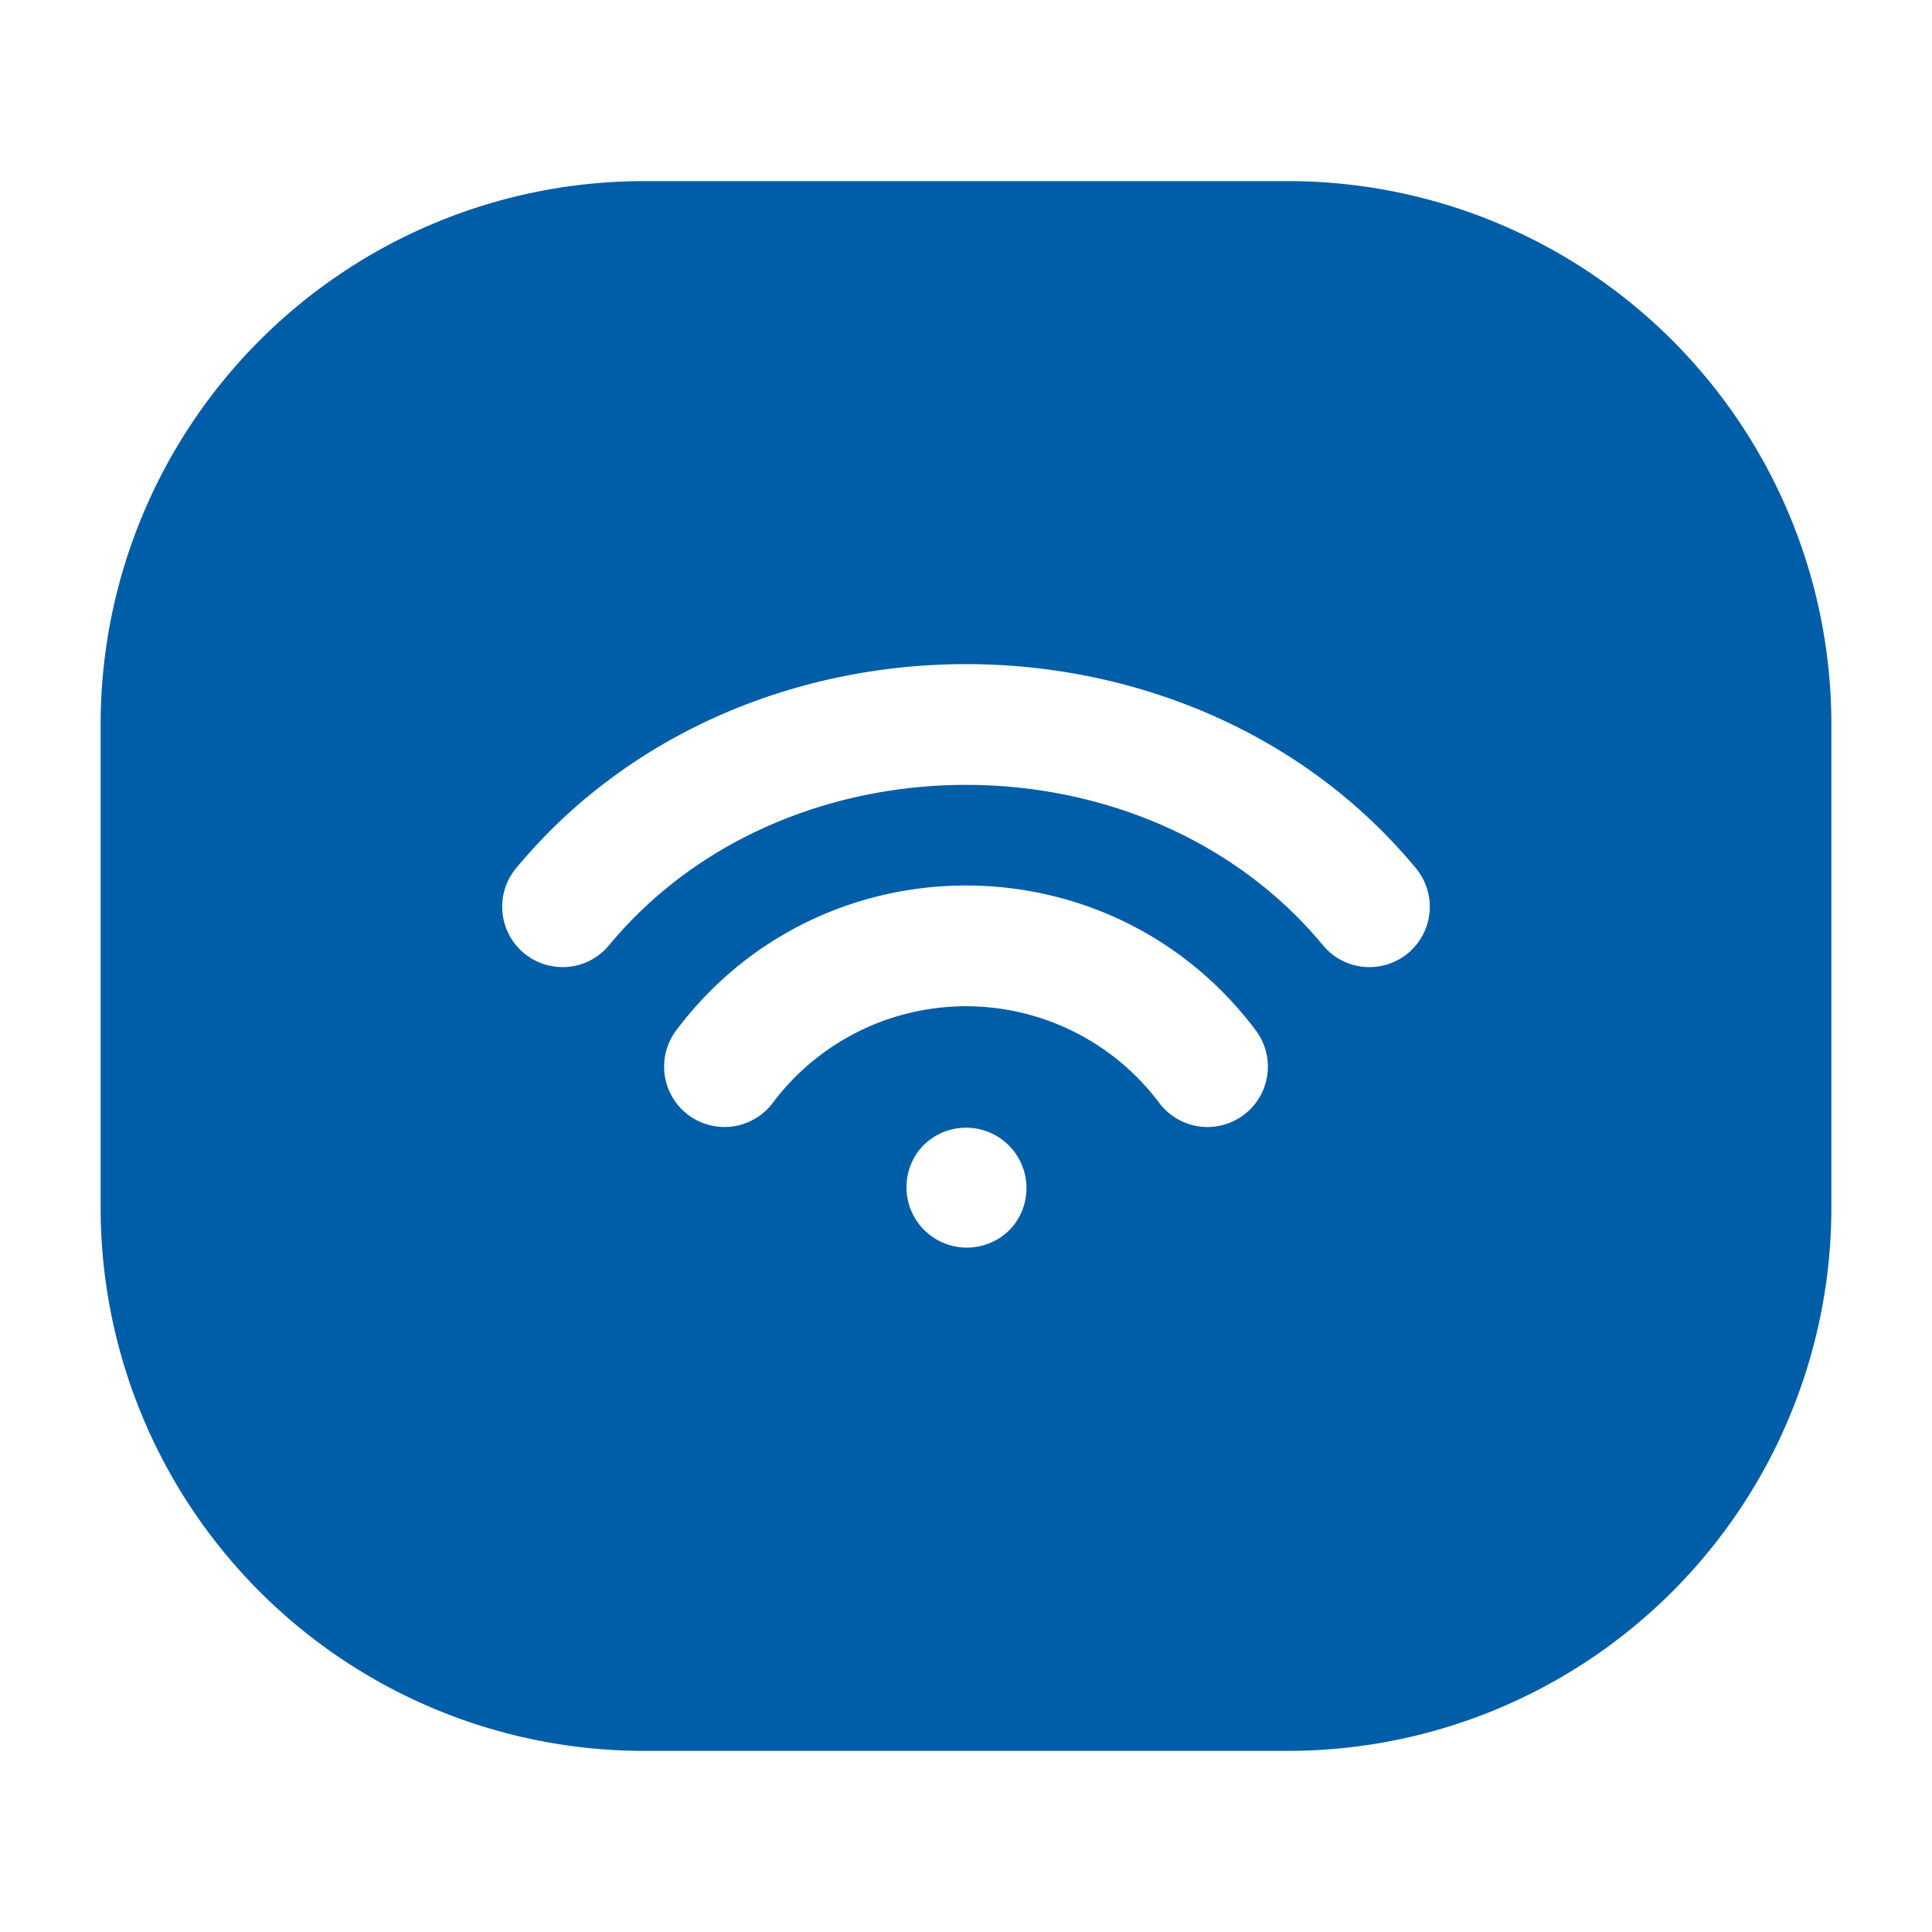
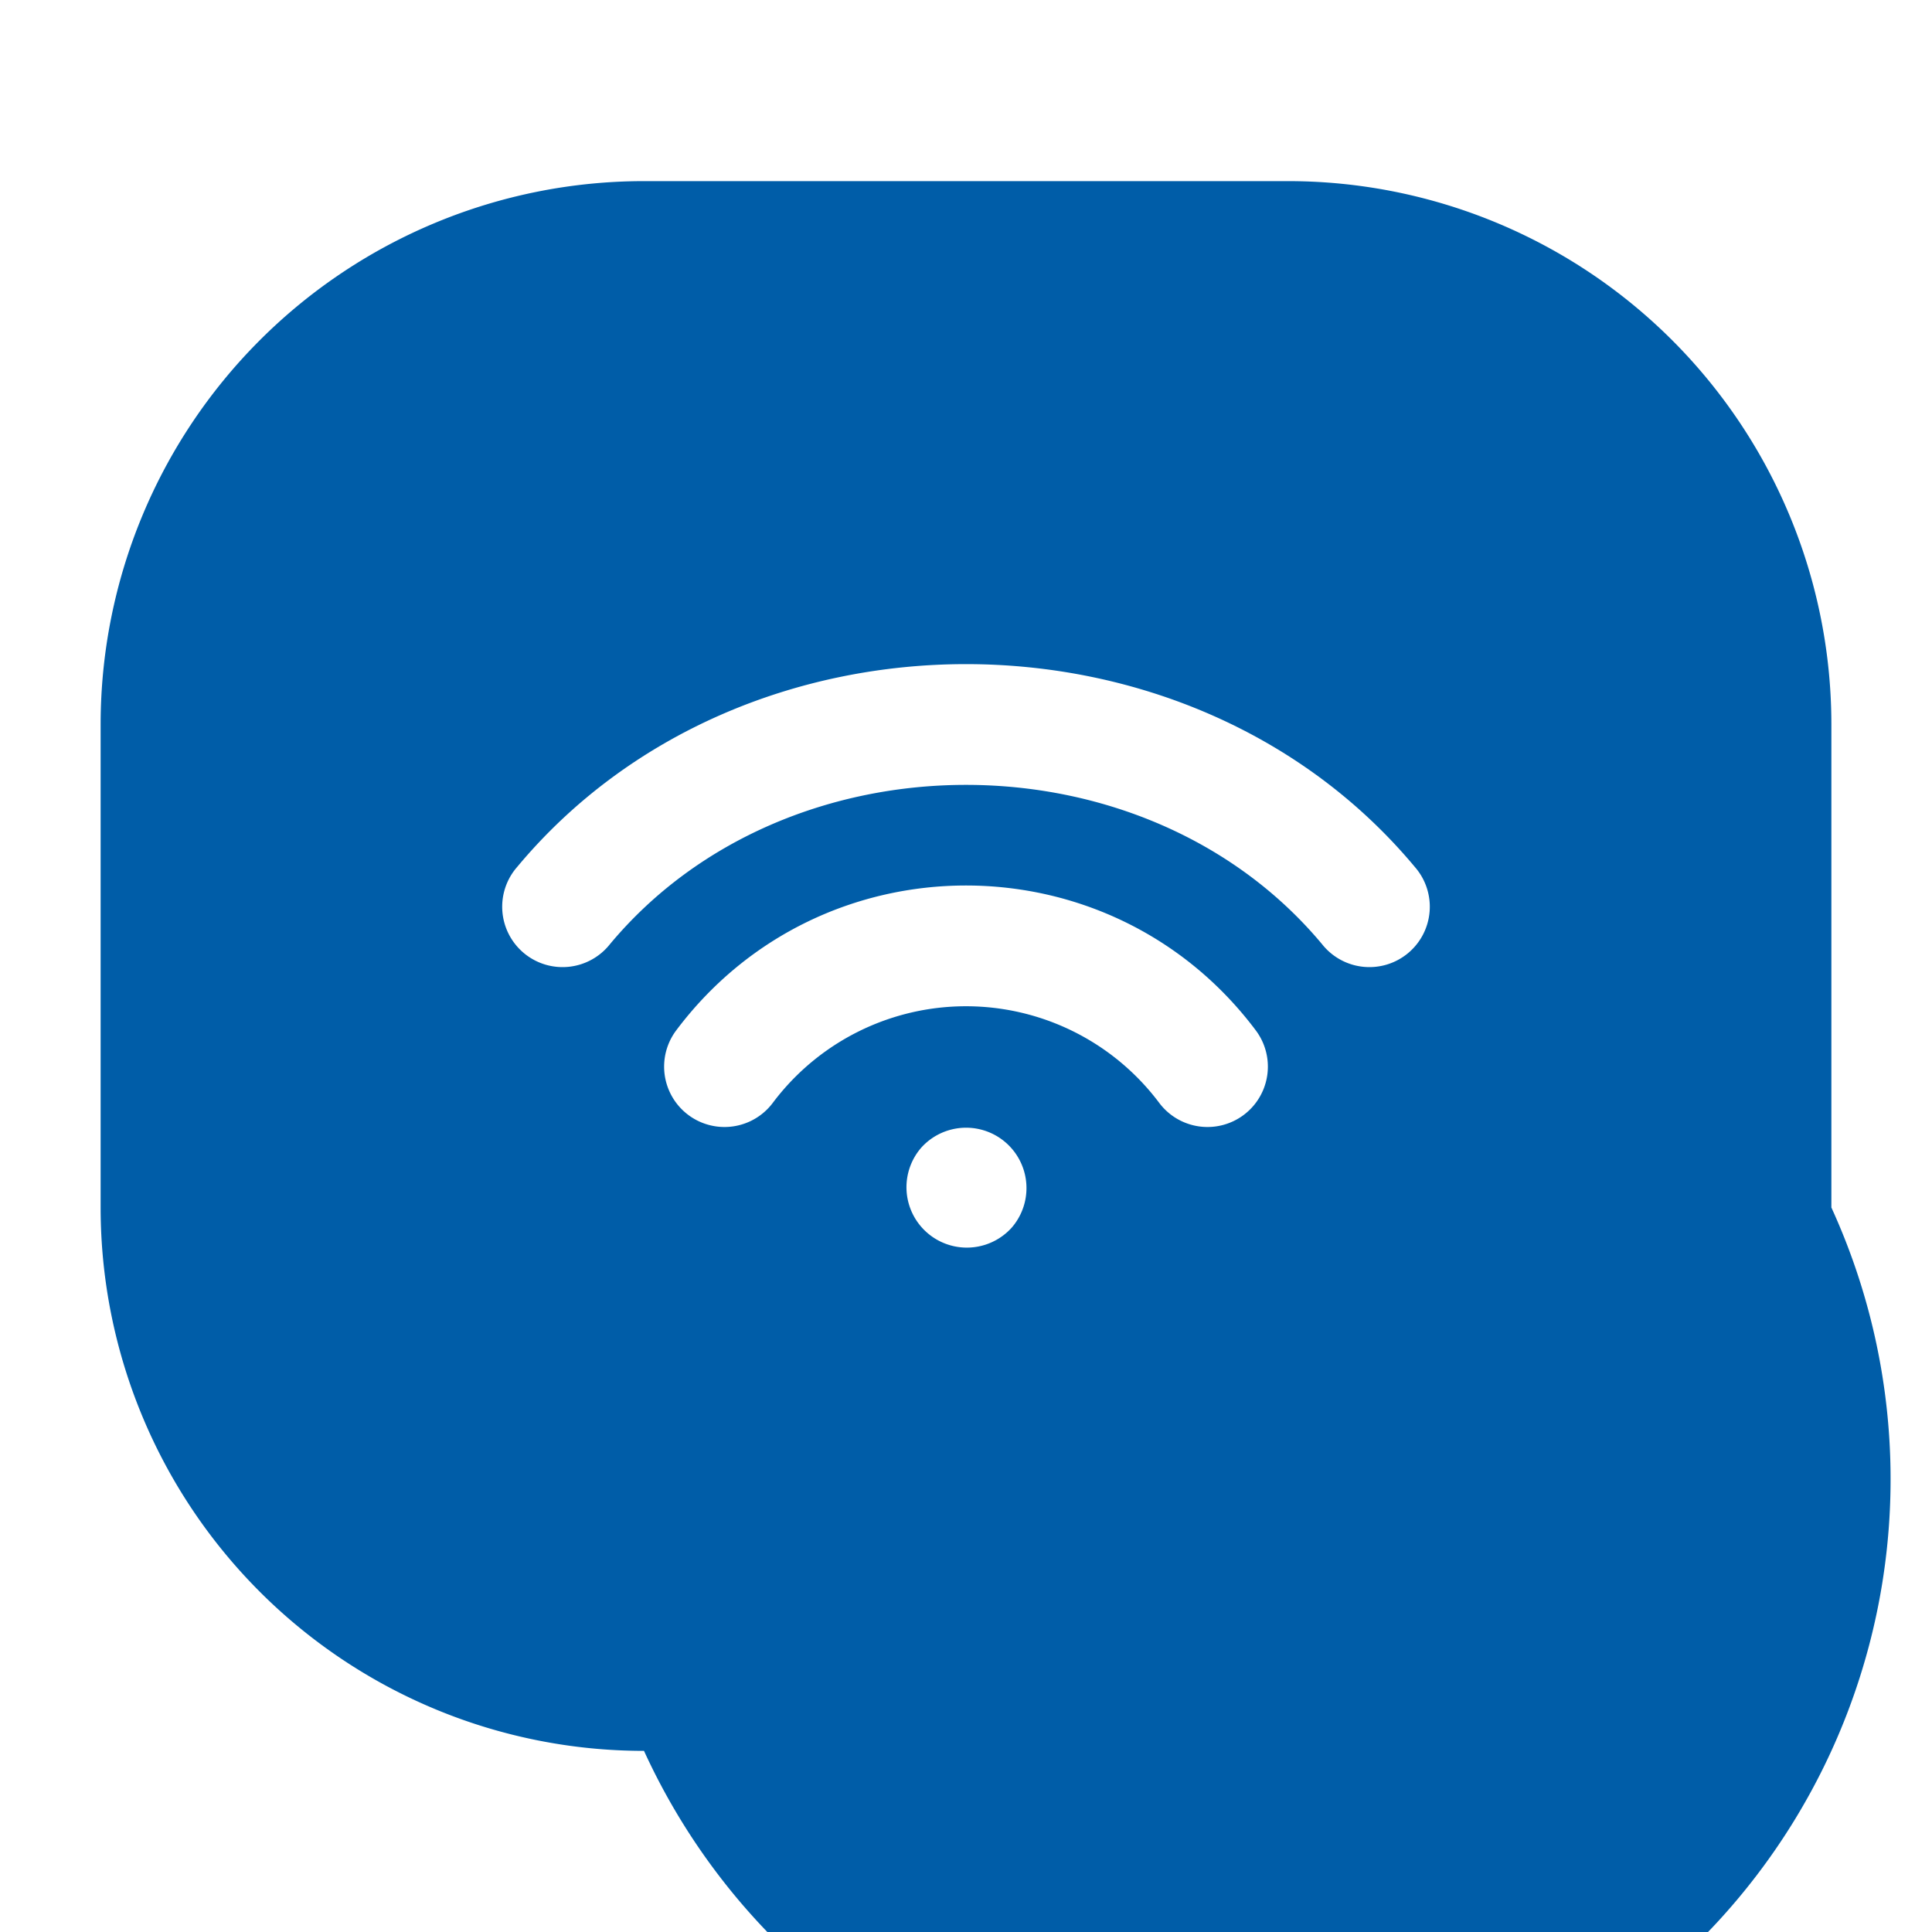
<svg xmlns="http://www.w3.org/2000/svg" width="24" height="24" viewBox="0 0 24 24">
-   <path fill="#005da8" fill-rule="evenodd" d="M8 2.25A6.75 6.75 0 0 0 1.25 9v6A6.75 6.75 0 0 0 8 21.75h8A6.75 6.75 0 0 0 22.75 15V9A6.75 6.75 0 0 0 16 2.25zm4.568 13a.75.75 0 0 0-1.115-1.003l-.01.011a.75.75 0 0 0 1.114 1.004zm3.856-3.52c-2.2-2.64-6.648-2.64-8.848 0a.75.75 0 1 1-1.152-.96c2.8-3.36 8.352-3.36 11.152 0a.75.75 0 1 1-1.152.96M9.6 13.7a3 3 0 0 1 4.8 0a.75.75 0 1 0 1.2-.9c-1.8-2.4-5.4-2.4-7.2 0a.75.75 0 0 0 1.2.9" clip-rule="evenodd" />
+   <path fill="#005da8" fill-rule="evenodd" d="M8 2.25A6.75 6.75 0 0 0 1.25 9v6A6.75 6.75 0 0 0 8 21.75A6.75 6.75 0 0 0 22.75 15V9A6.75 6.75 0 0 0 16 2.25zm4.568 13a.75.75 0 0 0-1.115-1.003l-.01.011a.75.75 0 0 0 1.114 1.004zm3.856-3.52c-2.2-2.64-6.648-2.64-8.848 0a.75.75 0 1 1-1.152-.96c2.8-3.36 8.352-3.36 11.152 0a.75.75 0 1 1-1.152.96M9.6 13.7a3 3 0 0 1 4.8 0a.75.75 0 1 0 1.2-.9c-1.8-2.4-5.4-2.4-7.2 0a.75.75 0 0 0 1.2.9" clip-rule="evenodd" />
</svg>